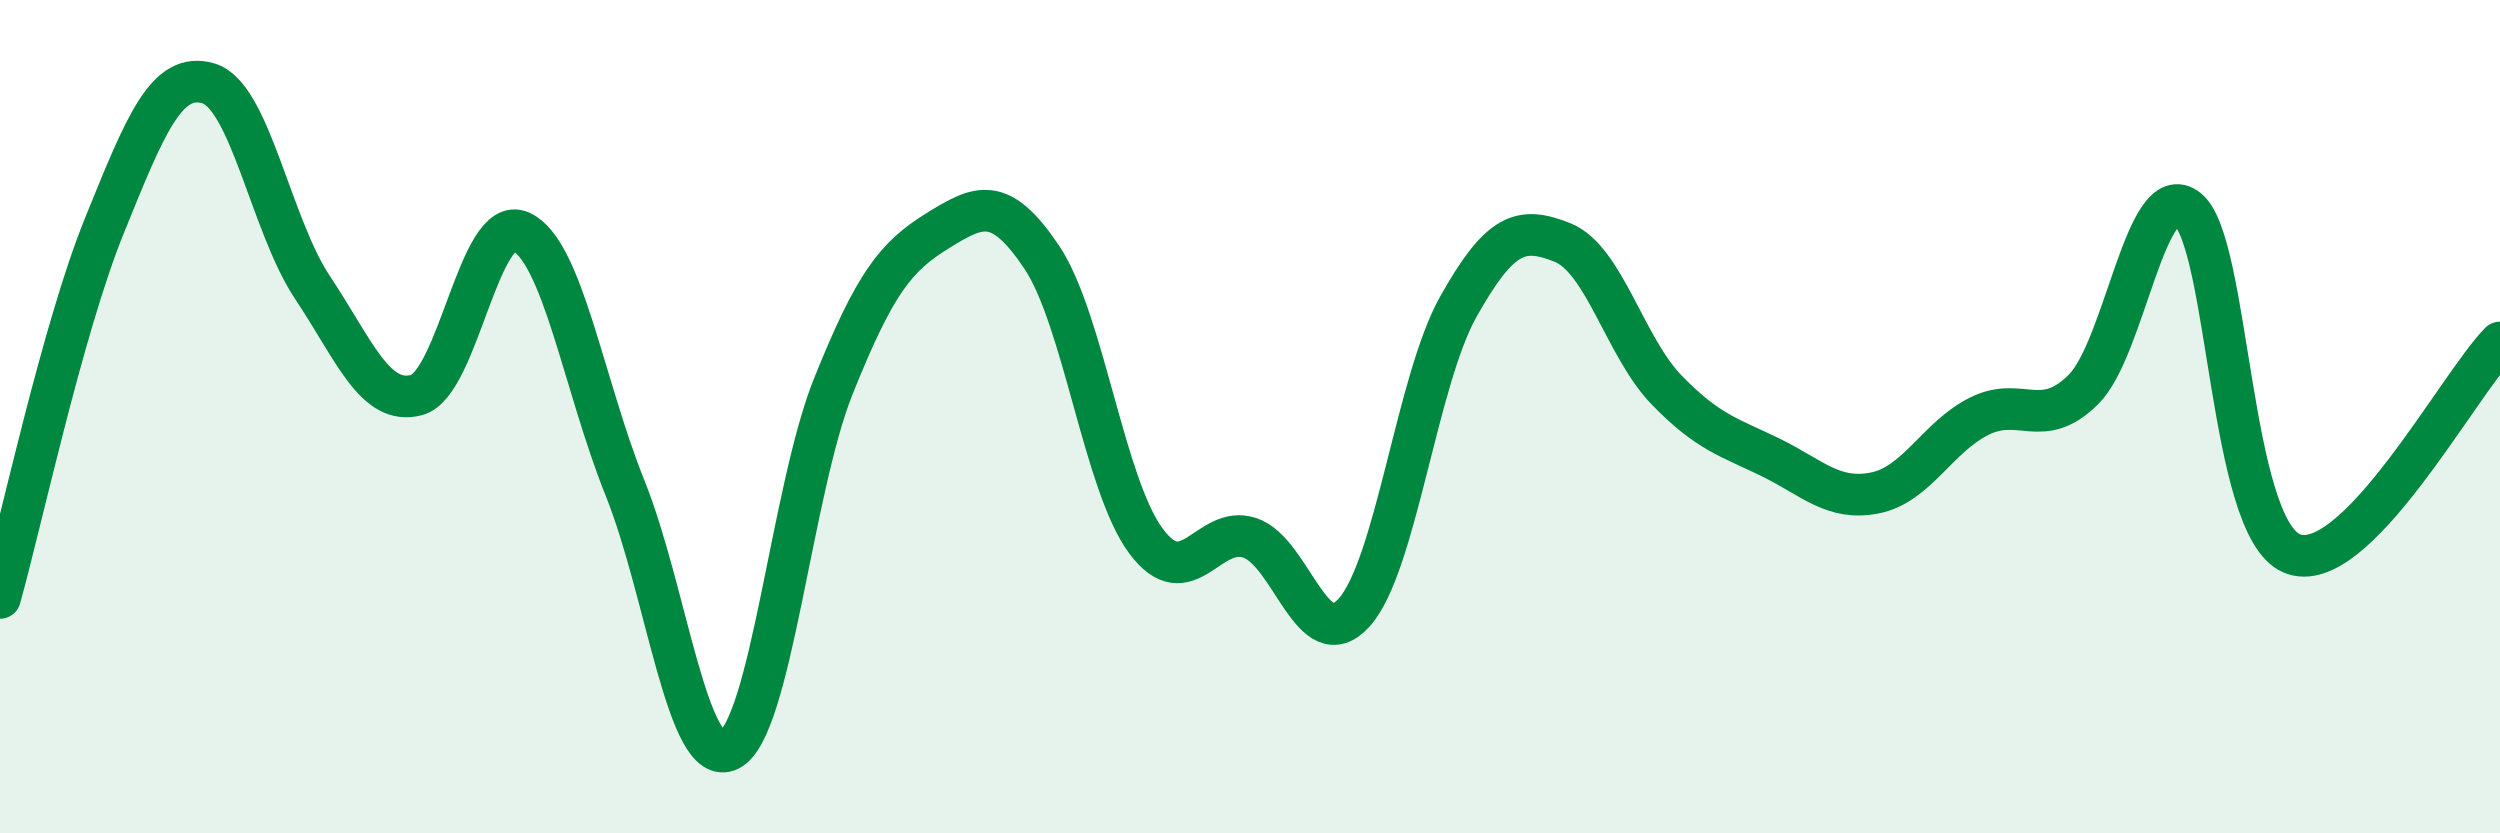
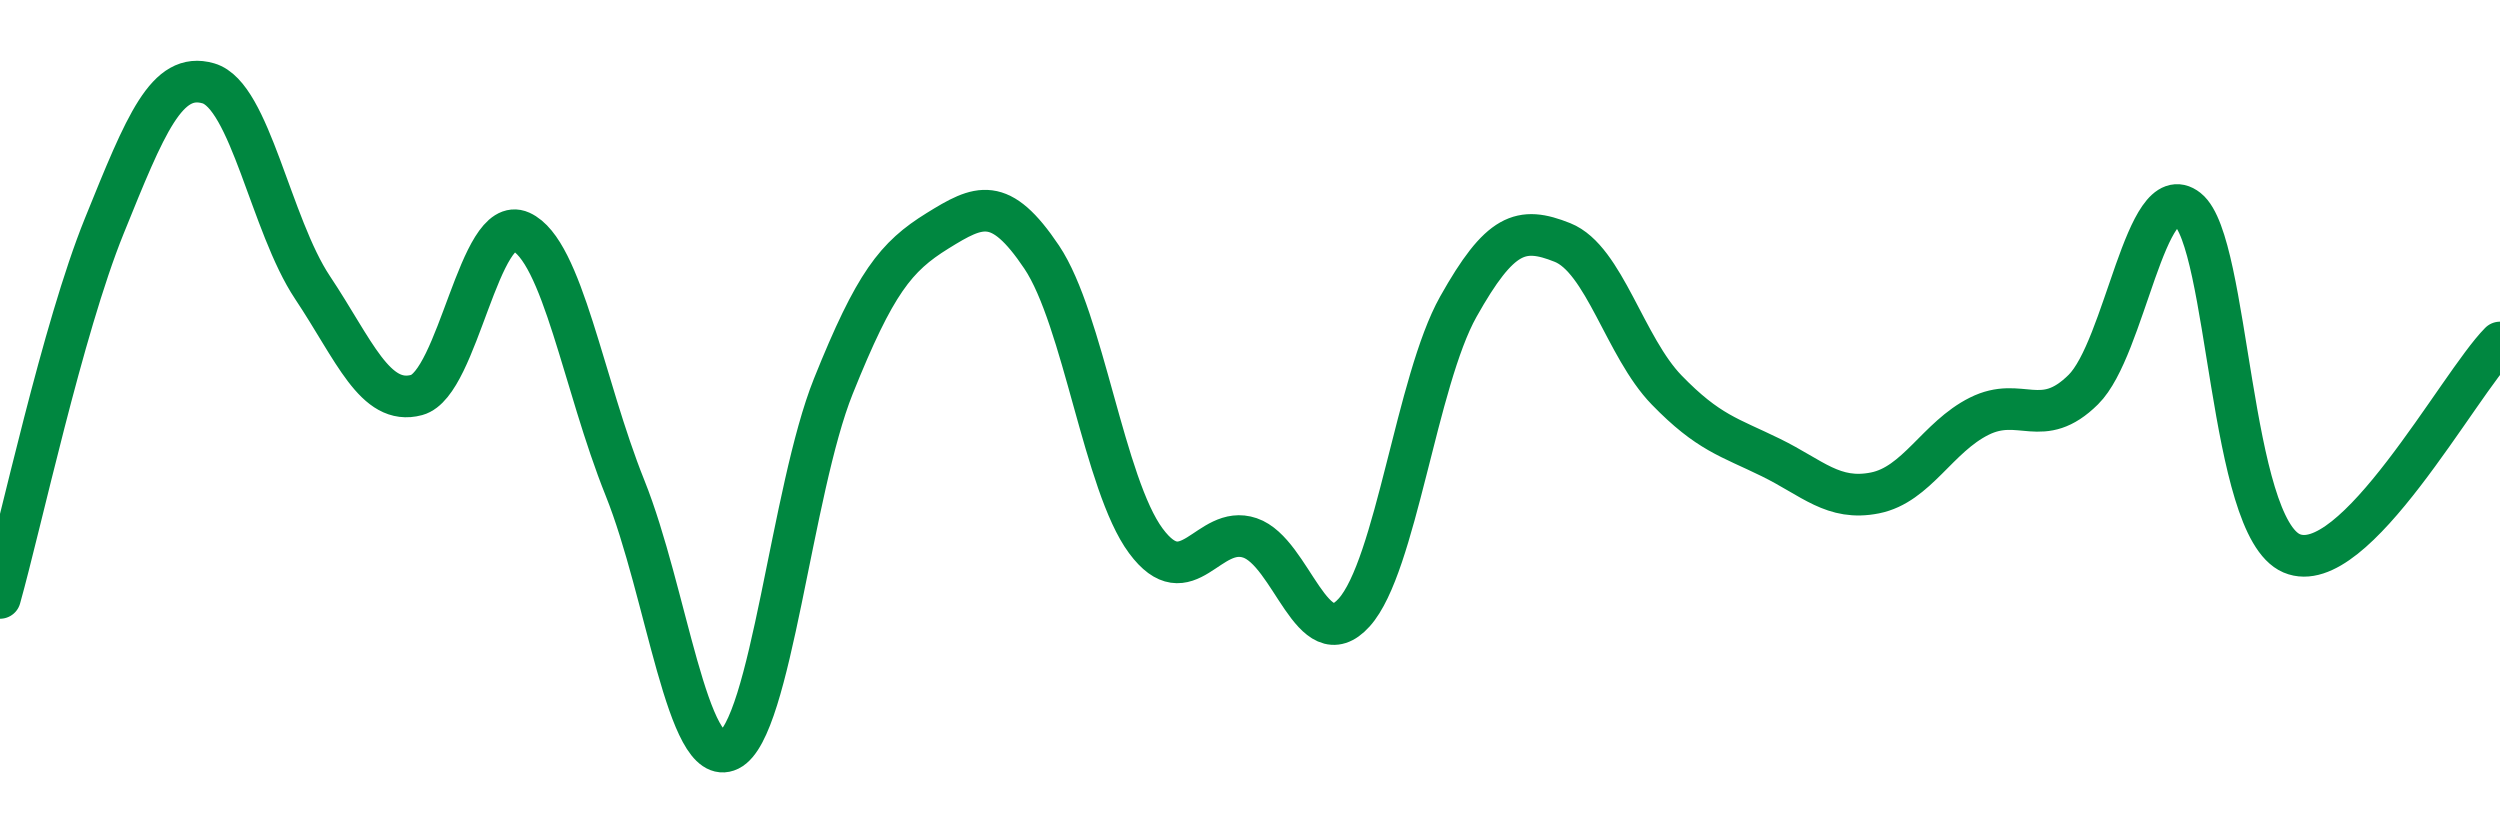
<svg xmlns="http://www.w3.org/2000/svg" width="60" height="20" viewBox="0 0 60 20">
-   <path d="M 0,14.35 C 0.5,12.57 1.5,7.9 2.5,5.43 C 3.5,2.96 4,1.71 5,2 C 6,2.29 6.5,5.4 7.5,6.9 C 8.5,8.4 9,9.75 10,9.48 C 11,9.21 11.5,5.11 12.5,5.56 C 13.5,6.01 14,9.22 15,11.71 C 16,14.2 16.5,18.49 17.5,18 C 18.5,17.51 19,11.76 20,9.27 C 21,6.78 21.5,6.16 22.5,5.54 C 23.5,4.92 24,4.68 25,6.17 C 26,7.66 26.5,11.63 27.5,12.98 C 28.5,14.33 29,12.57 30,12.91 C 31,13.25 31.5,15.81 32.5,14.7 C 33.5,13.59 34,9.14 35,7.36 C 36,5.58 36.5,5.42 37.5,5.82 C 38.5,6.22 39,8.33 40,9.36 C 41,10.39 41.5,10.49 42.5,10.98 C 43.5,11.47 44,12.03 45,11.83 C 46,11.63 46.5,10.49 47.5,9.99 C 48.5,9.49 49,10.34 50,9.35 C 51,8.36 51.5,4.23 52.5,5.02 C 53.5,5.81 53.5,12.64 55,13.28 C 56.5,13.92 59,9.23 60,8.22L60 20L0 20Z" fill="#008740" opacity="0.1" stroke-linecap="round" stroke-linejoin="round" />
  <path d="M 0,14.35 C 0.5,12.57 1.5,7.9 2.5,5.43 C 3.5,2.96 4,1.71 5,2 C 6,2.29 6.5,5.4 7.5,6.9 C 8.5,8.4 9,9.75 10,9.48 C 11,9.21 11.5,5.11 12.5,5.56 C 13.5,6.01 14,9.22 15,11.71 C 16,14.2 16.5,18.49 17.5,18 C 18.5,17.51 19,11.76 20,9.27 C 21,6.78 21.5,6.16 22.5,5.54 C 23.5,4.92 24,4.68 25,6.17 C 26,7.66 26.5,11.63 27.5,12.98 C 28.5,14.33 29,12.57 30,12.91 C 31,13.25 31.5,15.81 32.5,14.7 C 33.5,13.59 34,9.14 35,7.36 C 36,5.58 36.5,5.42 37.5,5.82 C 38.5,6.22 39,8.33 40,9.36 C 41,10.39 41.5,10.49 42.5,10.98 C 43.5,11.47 44,12.03 45,11.83 C 46,11.63 46.5,10.49 47.5,9.99 C 48.5,9.49 49,10.34 50,9.35 C 51,8.36 51.5,4.23 52.5,5.02 C 53.5,5.81 53.5,12.64 55,13.28 C 56.5,13.92 59,9.23 60,8.22" stroke="#008740" stroke-width="1" fill="none" stroke-linecap="round" stroke-linejoin="round" />
</svg>